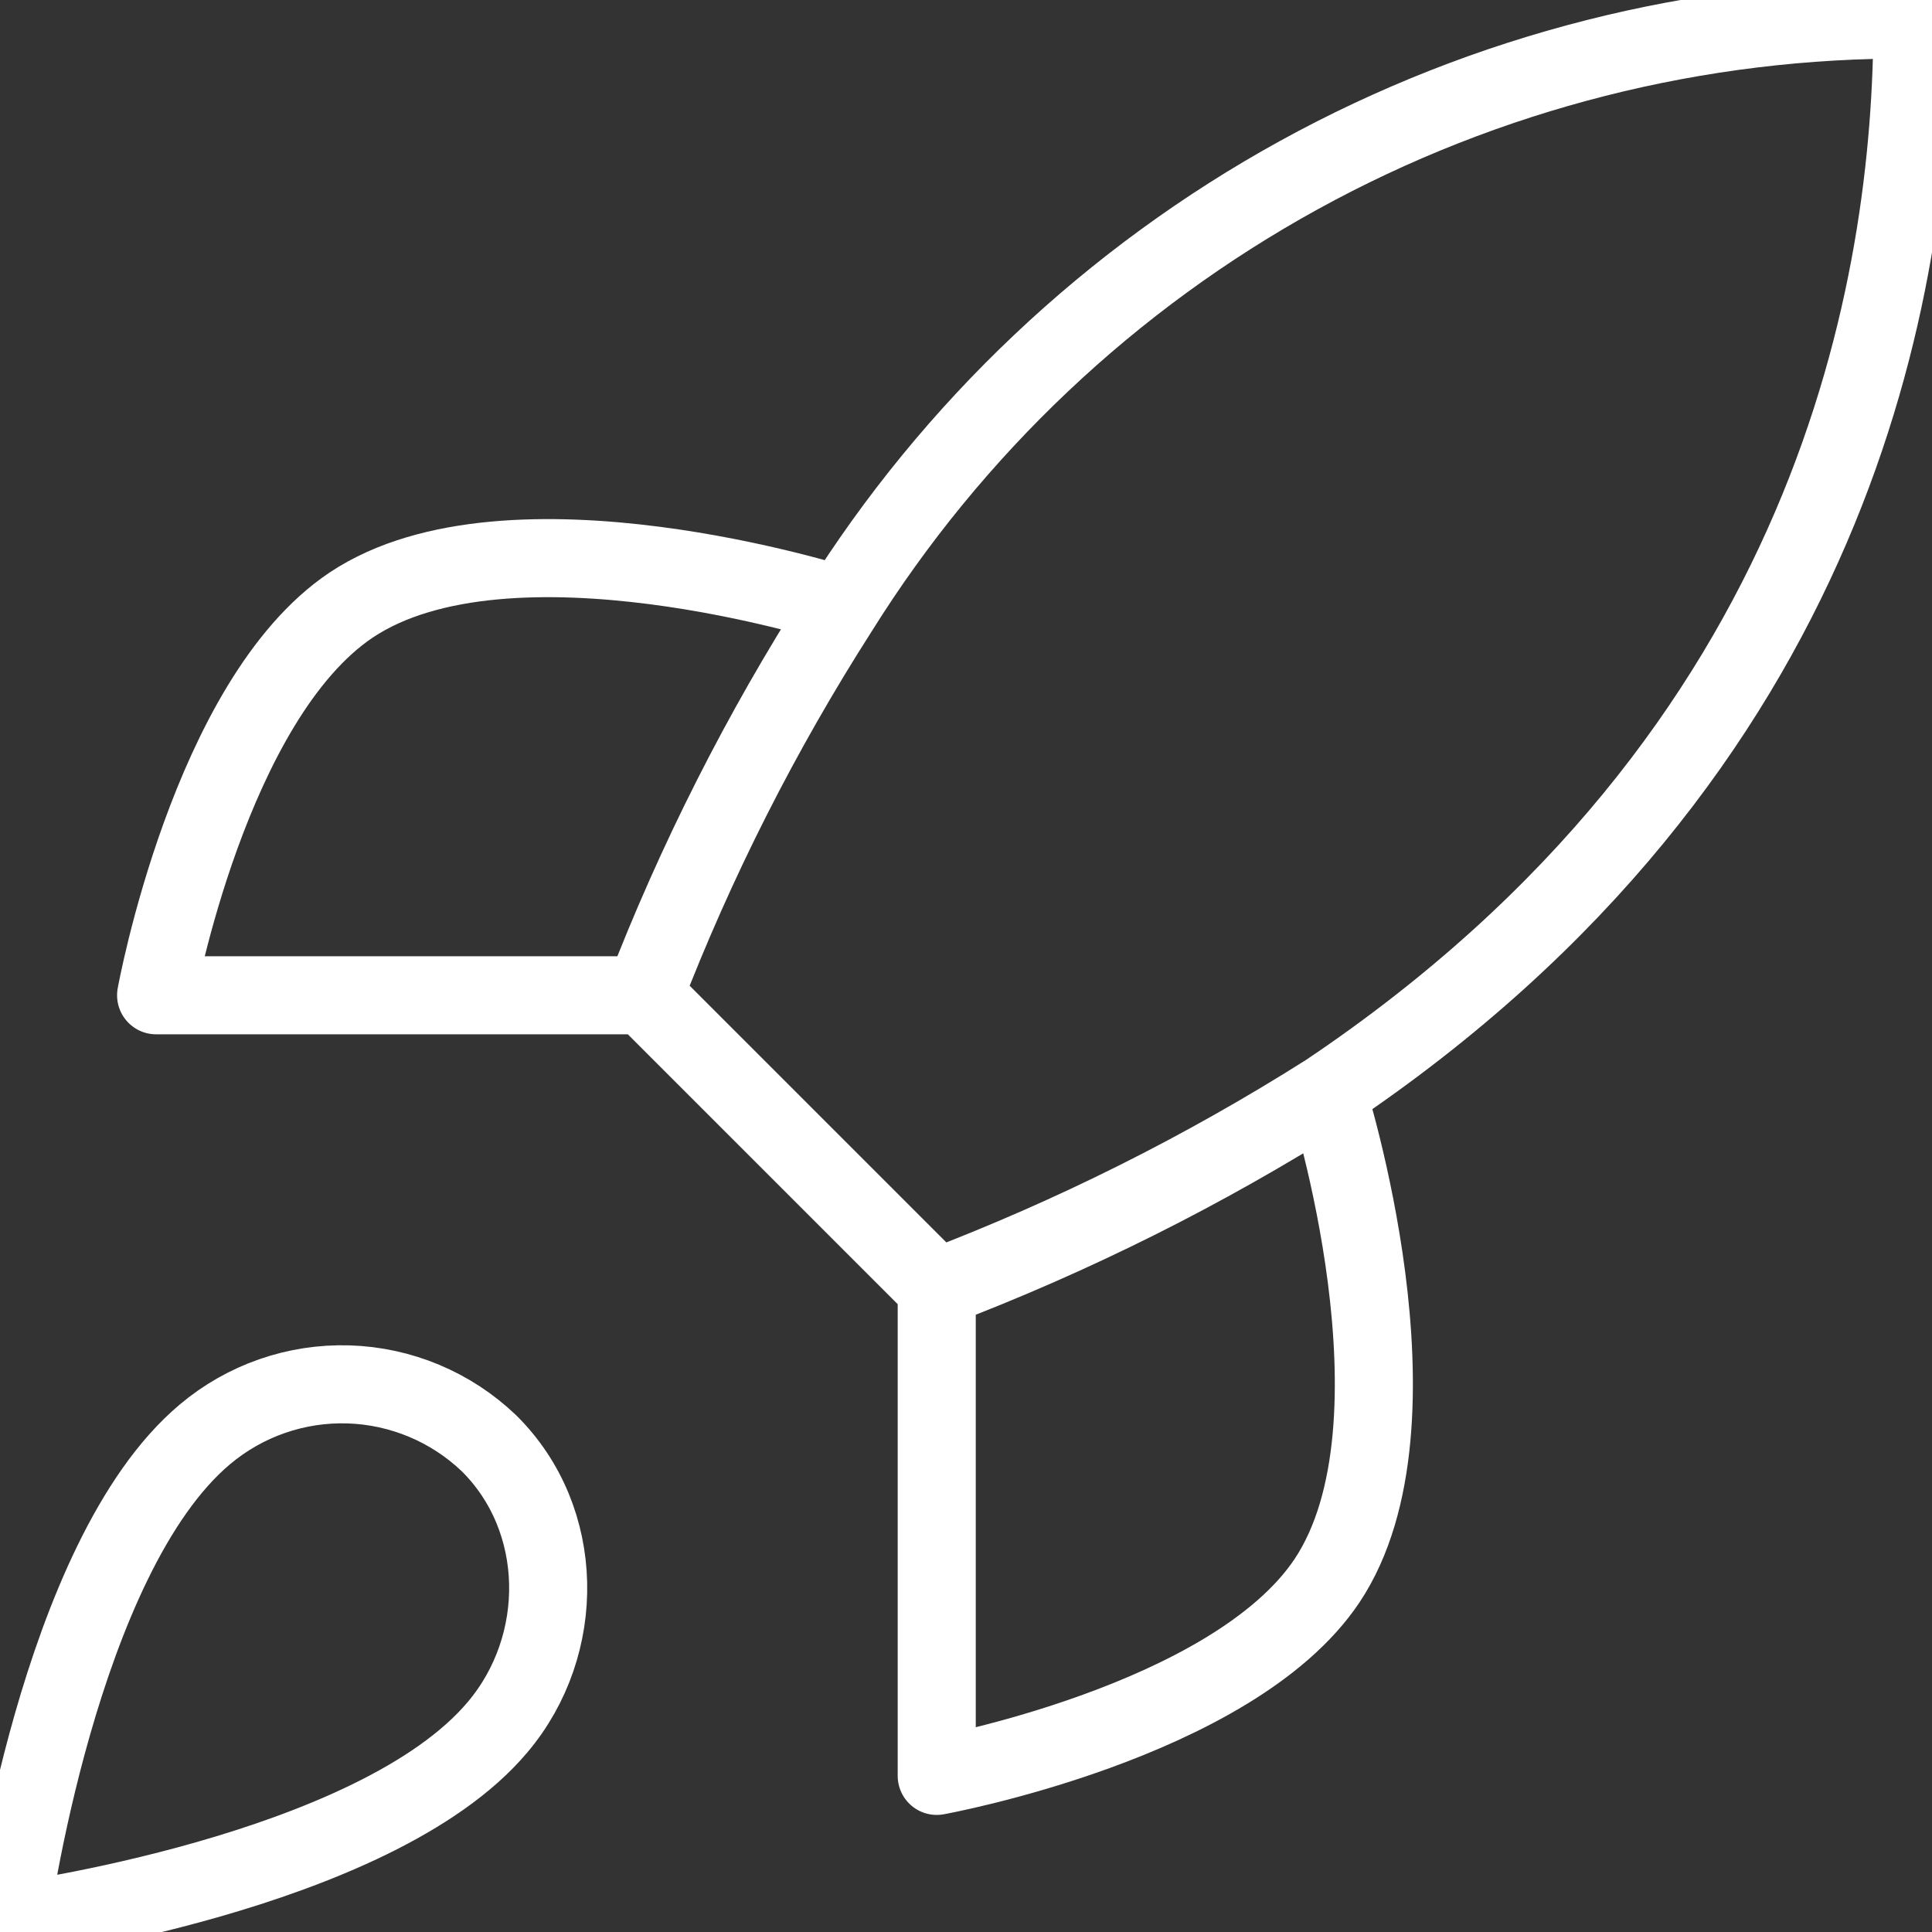
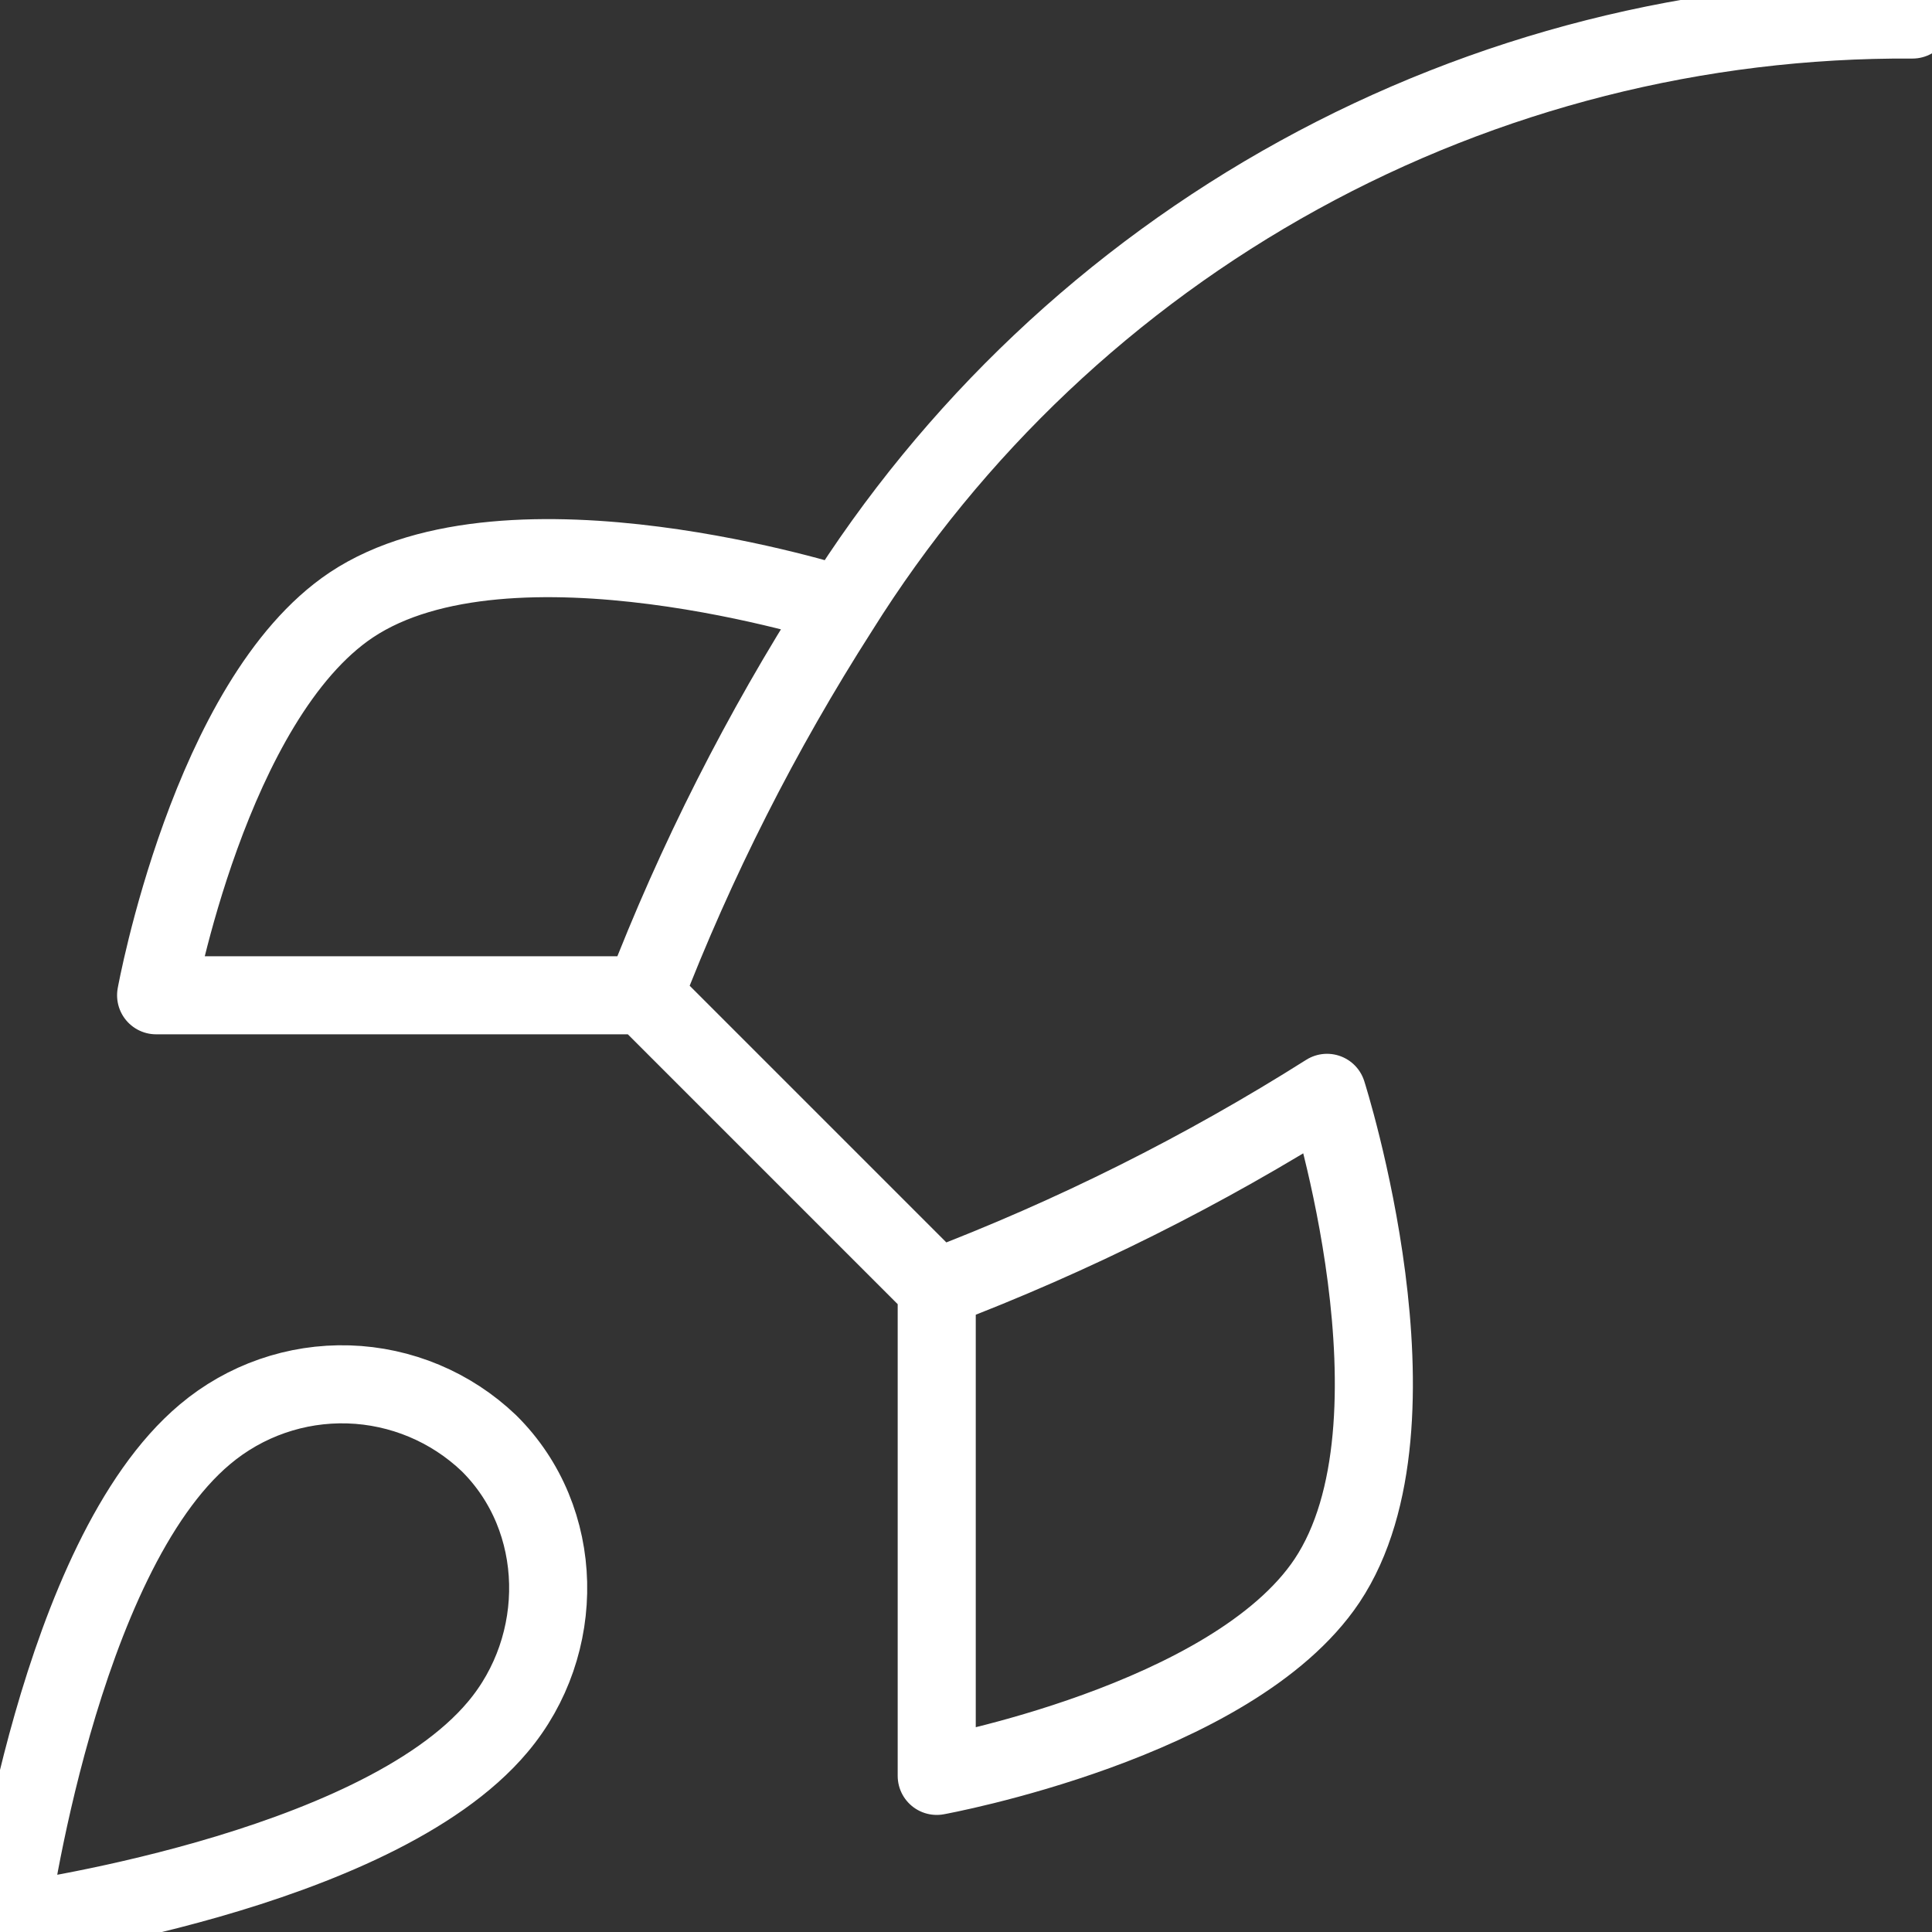
<svg xmlns="http://www.w3.org/2000/svg" width="66" height="66" viewBox="0 0 66 66" fill="none">
  <rect x="0" y="0" width="66" height="66" fill="#333333" stroke="none" />
-   <path d="M32 44L22 34M32 44C36.656 42.229 41.123 39.996 45.333 37.333M32 44V60.667C32 60.667 42.1 58.833 45.333 54C48.933 48.6 45.333 37.333 45.333 37.333M22 34C23.773 29.398 26.007 24.987 28.666 20.833C32.55 14.623 37.958 9.51 44.376 5.98C50.794 2.45 58.009 0.621 65.333 0.667C65.333 9.733 62.733 25.667 45.333 37.333M22 34H5.333C5.333 34 7.166 23.9 12 20.667C17.4 17.067 28.666 20.667 28.666 20.667M7 49C2 53.2 0.333 65.667 0.333 65.667C0.333 65.667 12.8 64 17 59C19.366 56.2 19.333 51.9 16.7 49.3C15.404 48.063 13.697 47.349 11.907 47.293C10.117 47.238 8.369 47.846 7 49Z" stroke="white" stroke-width="2.667" stroke-linecap="round" stroke-linejoin="round" />
+   <path d="M32 44L22 34M32 44C36.656 42.229 41.123 39.996 45.333 37.333M32 44V60.667C32 60.667 42.1 58.833 45.333 54C48.933 48.6 45.333 37.333 45.333 37.333M22 34C23.773 29.398 26.007 24.987 28.666 20.833C32.55 14.623 37.958 9.51 44.376 5.98C50.794 2.45 58.009 0.621 65.333 0.667M22 34H5.333C5.333 34 7.166 23.9 12 20.667C17.4 17.067 28.666 20.667 28.666 20.667M7 49C2 53.2 0.333 65.667 0.333 65.667C0.333 65.667 12.8 64 17 59C19.366 56.2 19.333 51.9 16.7 49.3C15.404 48.063 13.697 47.349 11.907 47.293C10.117 47.238 8.369 47.846 7 49Z" stroke="white" stroke-width="2.667" stroke-linecap="round" stroke-linejoin="round" />
</svg>